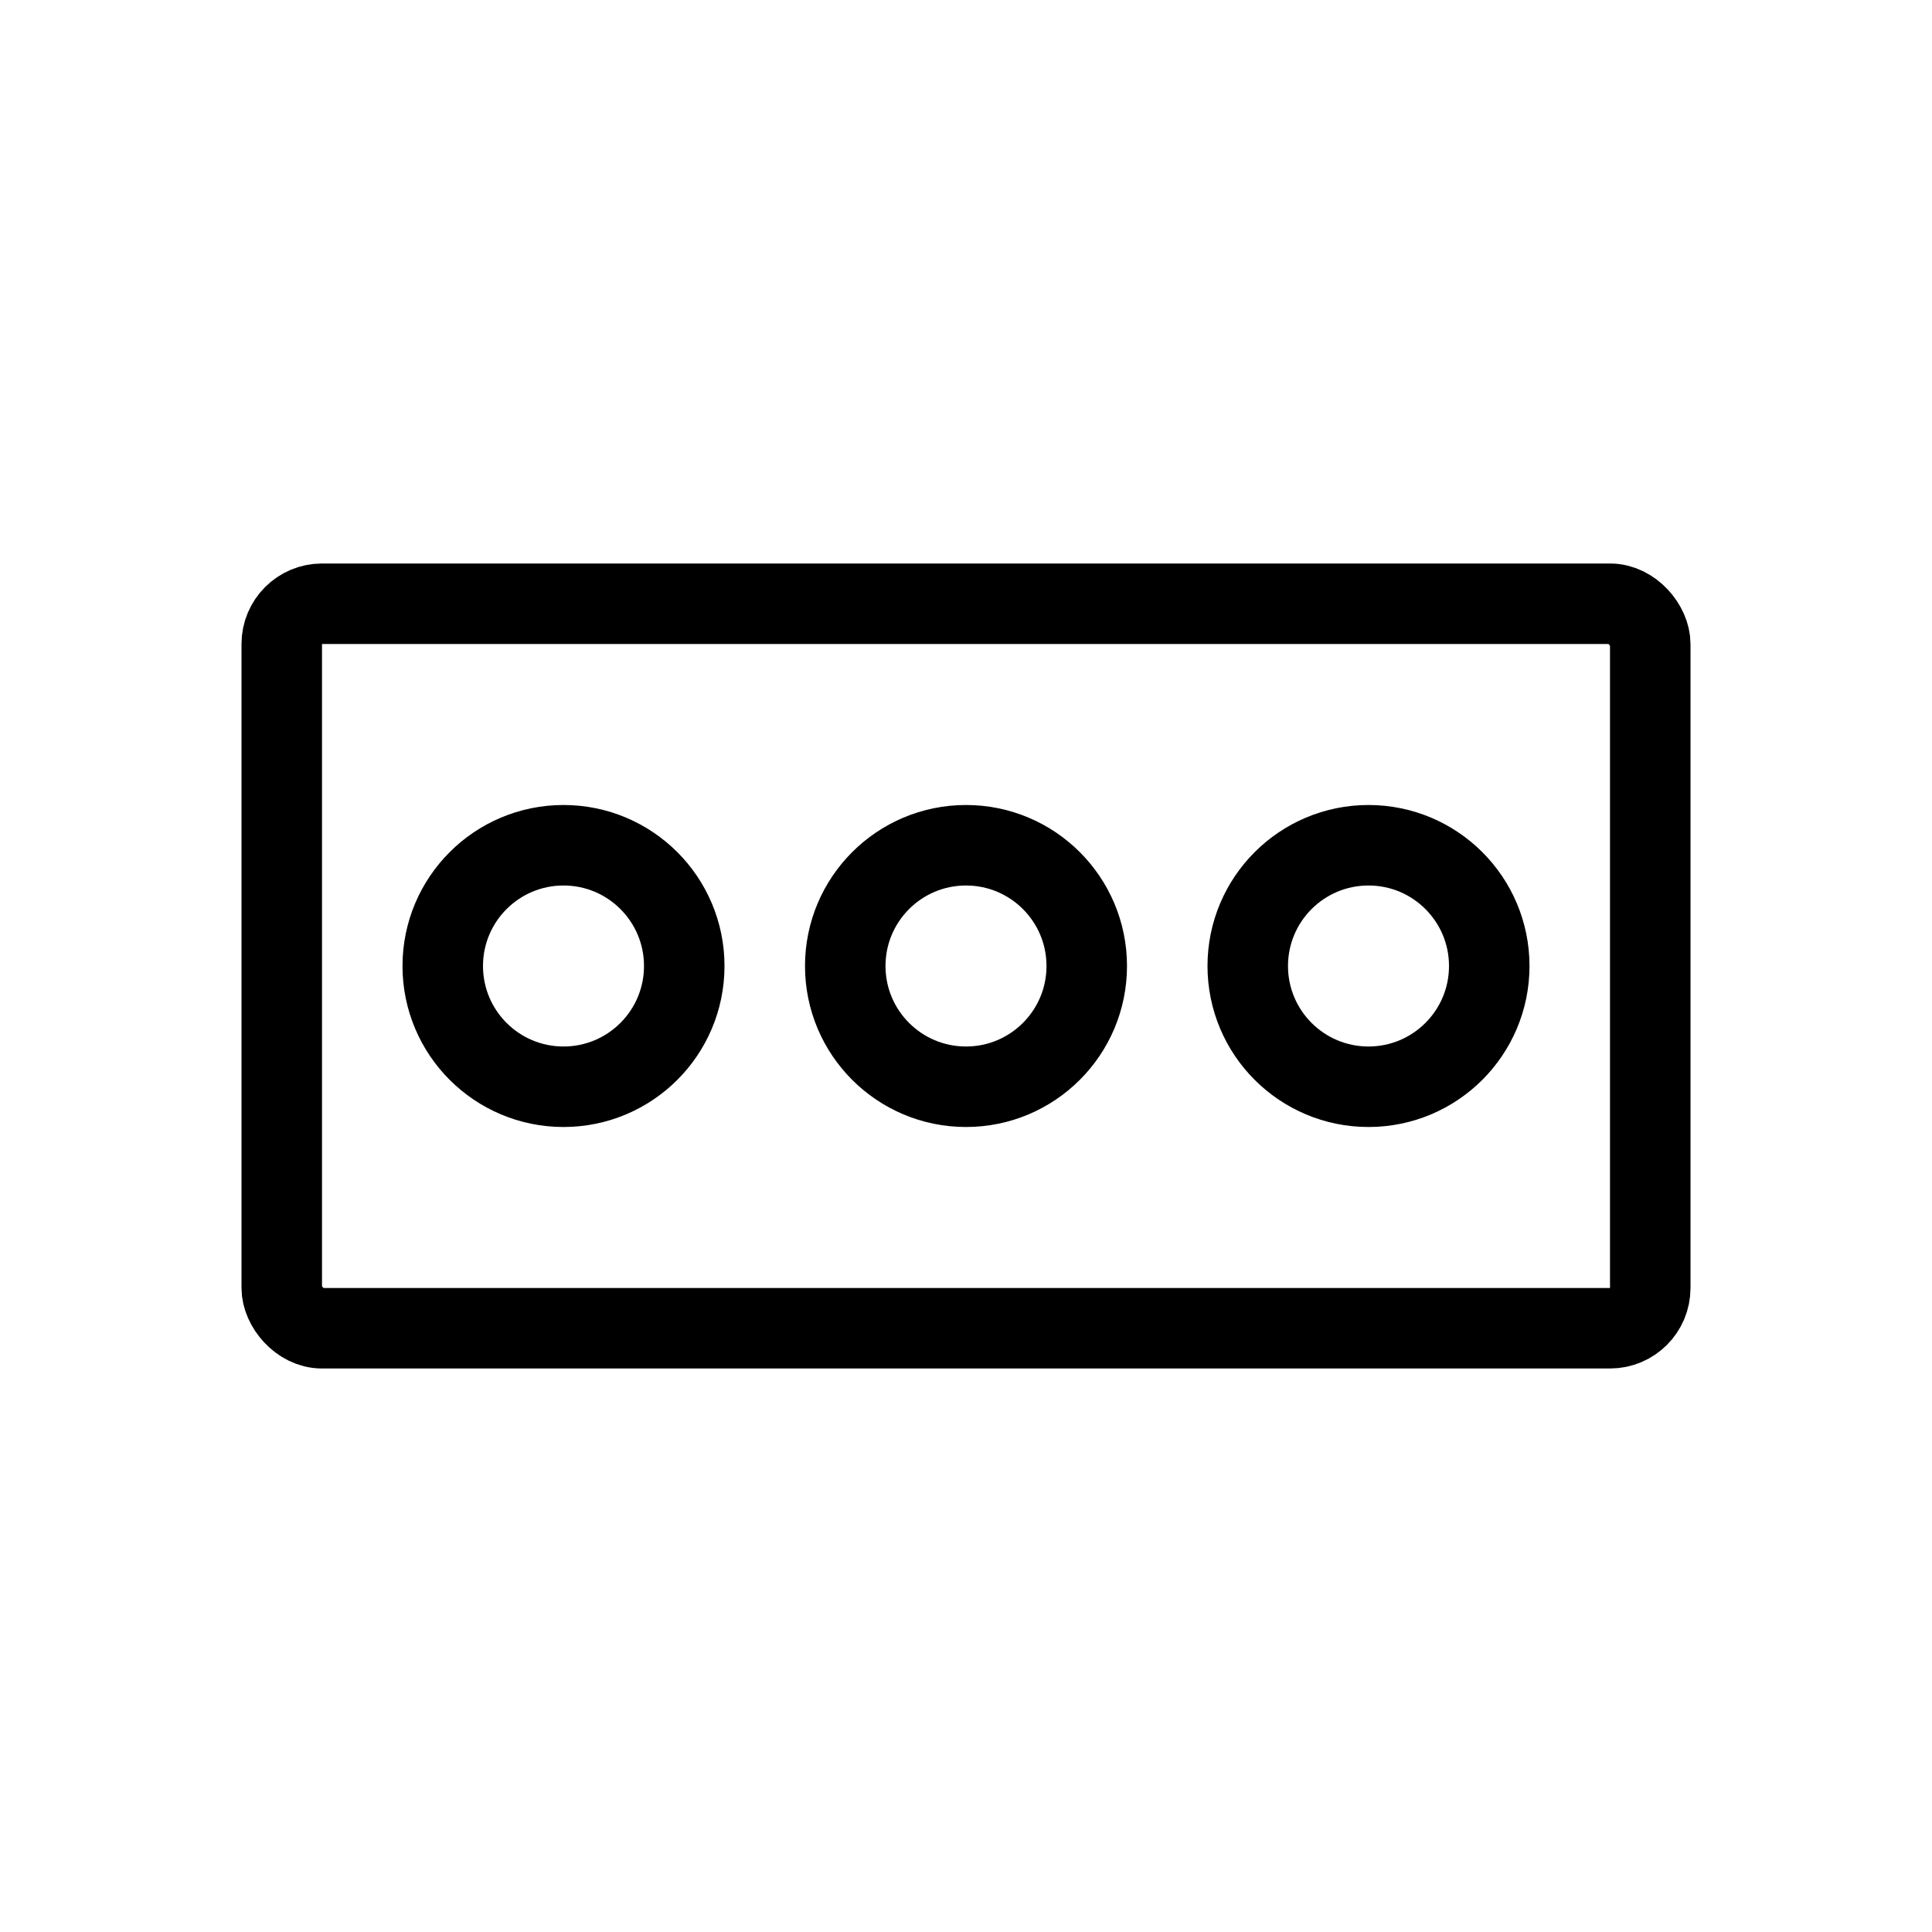
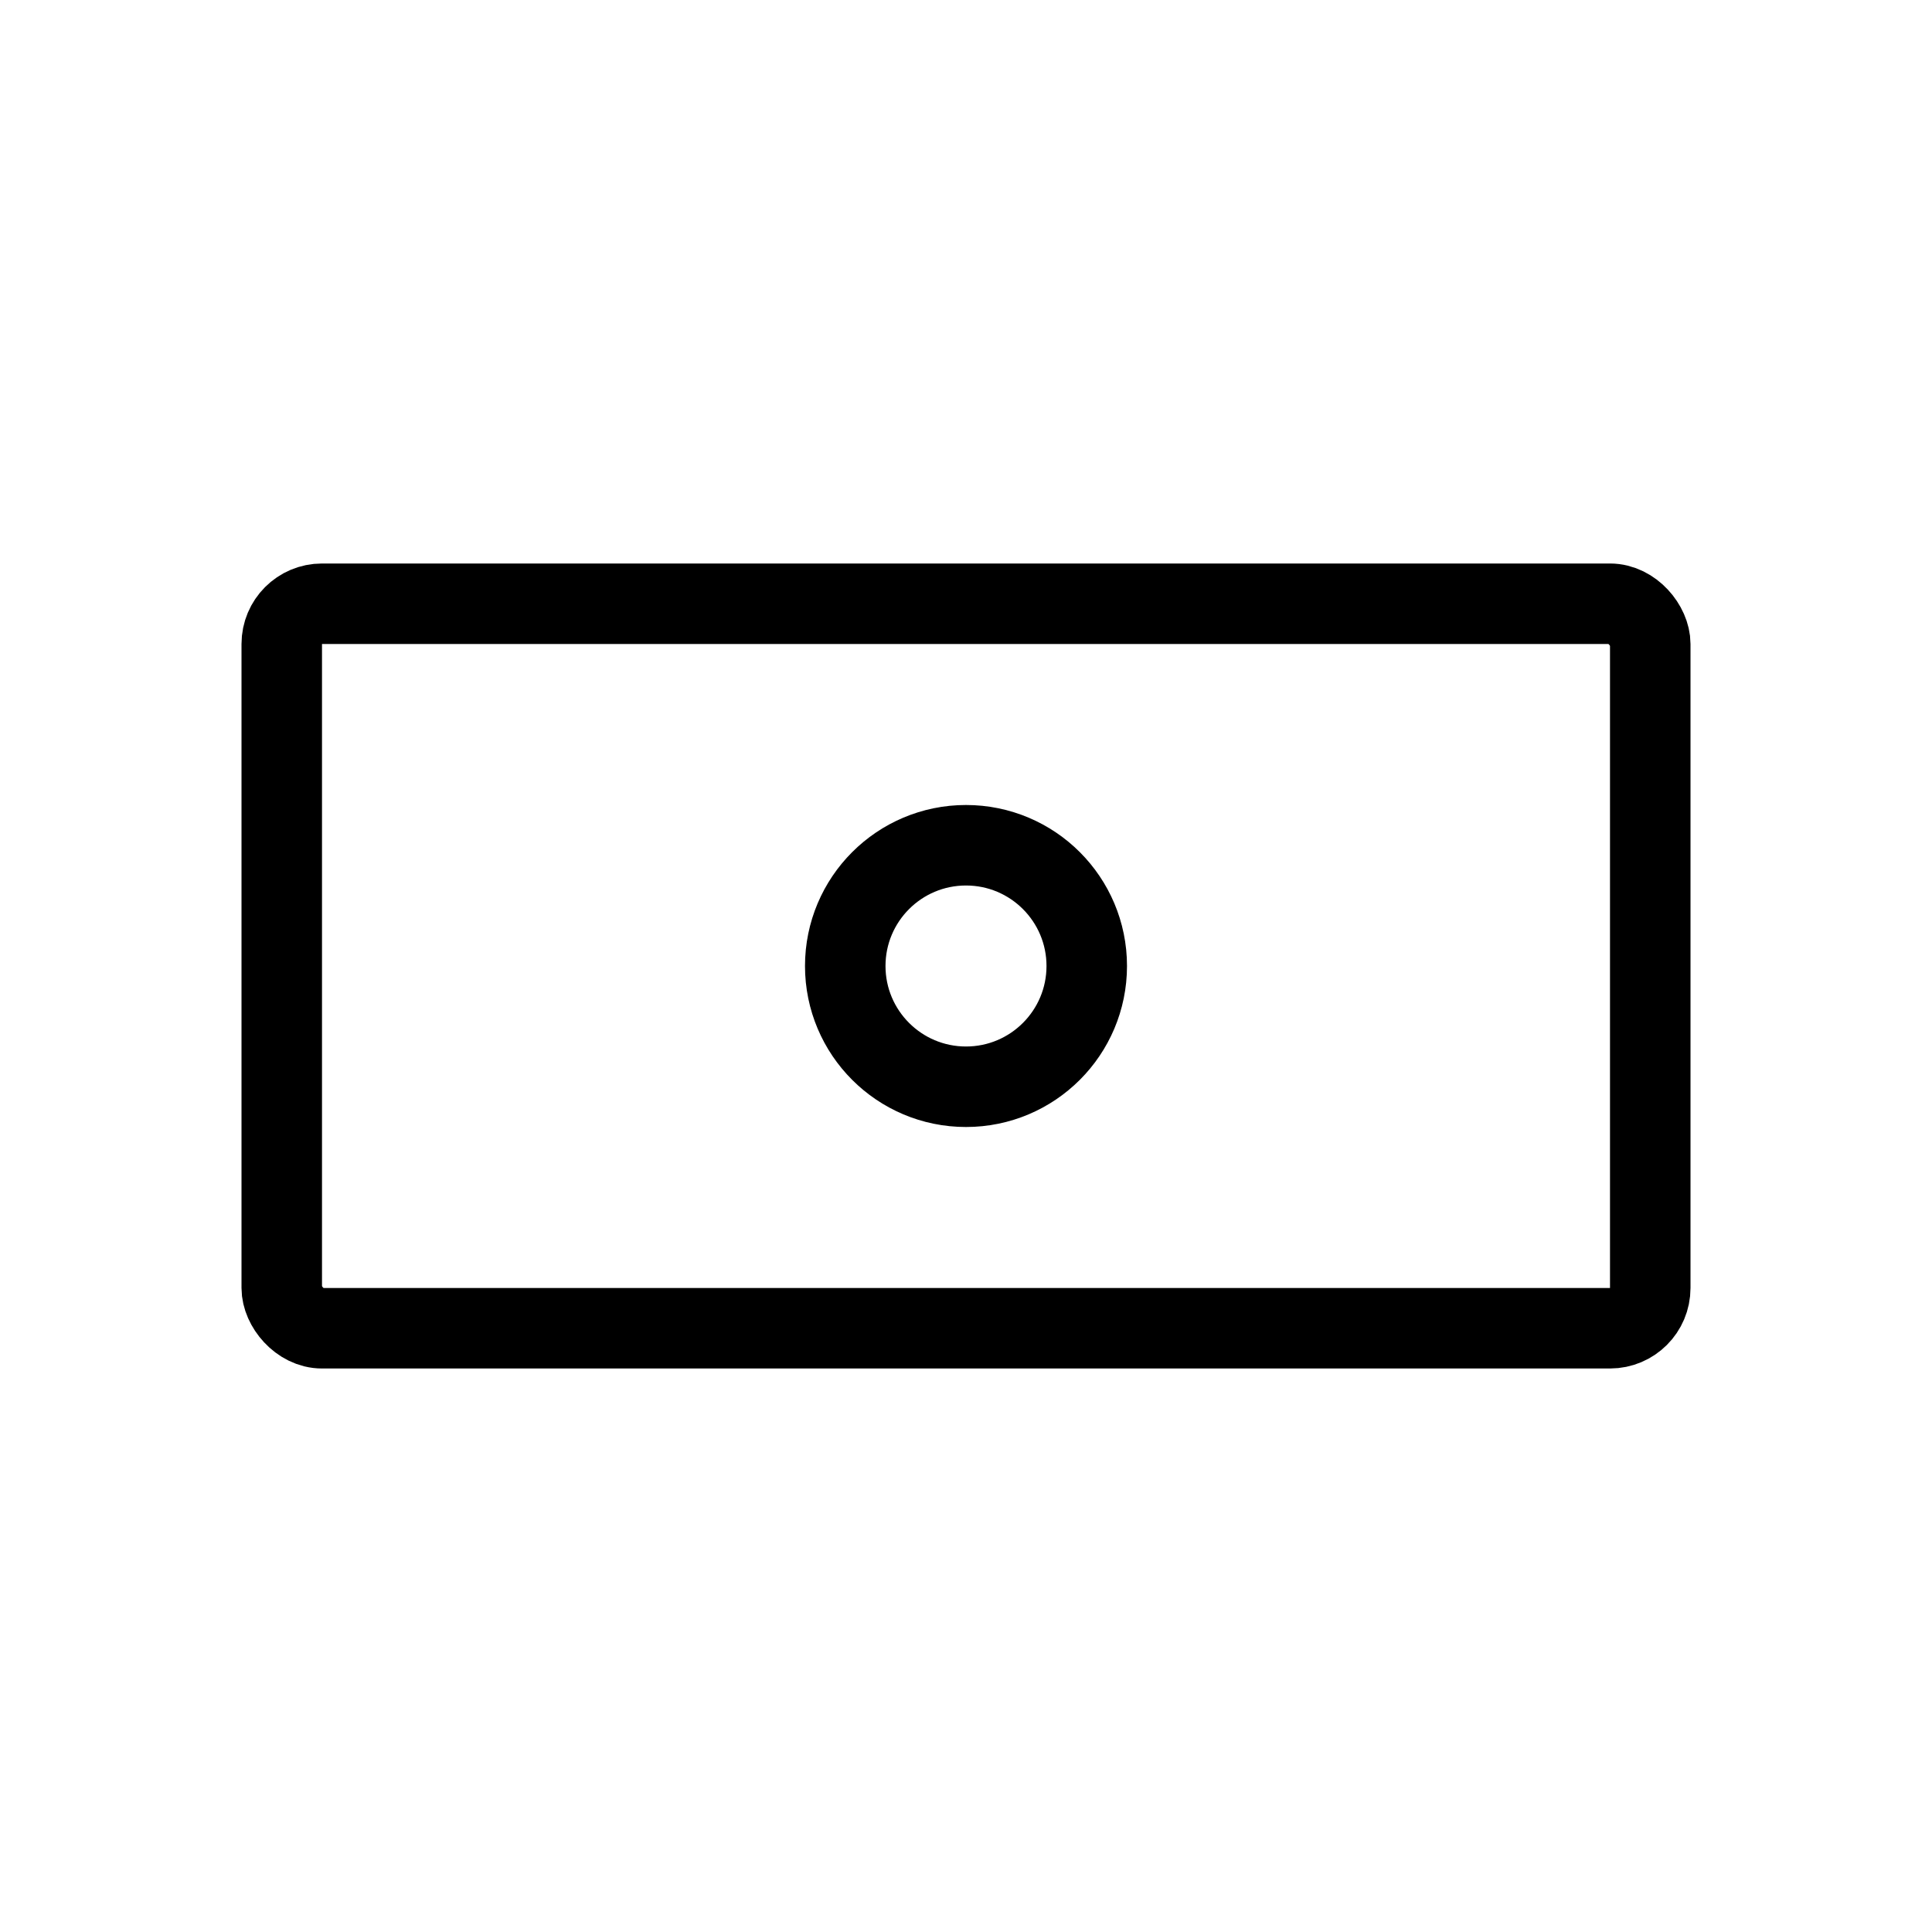
<svg xmlns="http://www.w3.org/2000/svg" width="800px" height="800px" viewBox="0 0 24 24" fill="none">
  <rect x="3.5" y="7.5" width="17" height="9" rx="0.5" stroke="#000000" stroke-linecap="round" stroke-linejoin="round" />
-   <circle cx="7" cy="12" r="1.5" stroke="#000000" stroke-linecap="round" stroke-linejoin="round" />
  <circle cx="12" cy="12" r="1.5" stroke="#000000" stroke-linecap="round" stroke-linejoin="round" />
-   <circle cx="17" cy="12" r="1.5" stroke="#000000" stroke-linecap="round" stroke-linejoin="round" />
</svg>